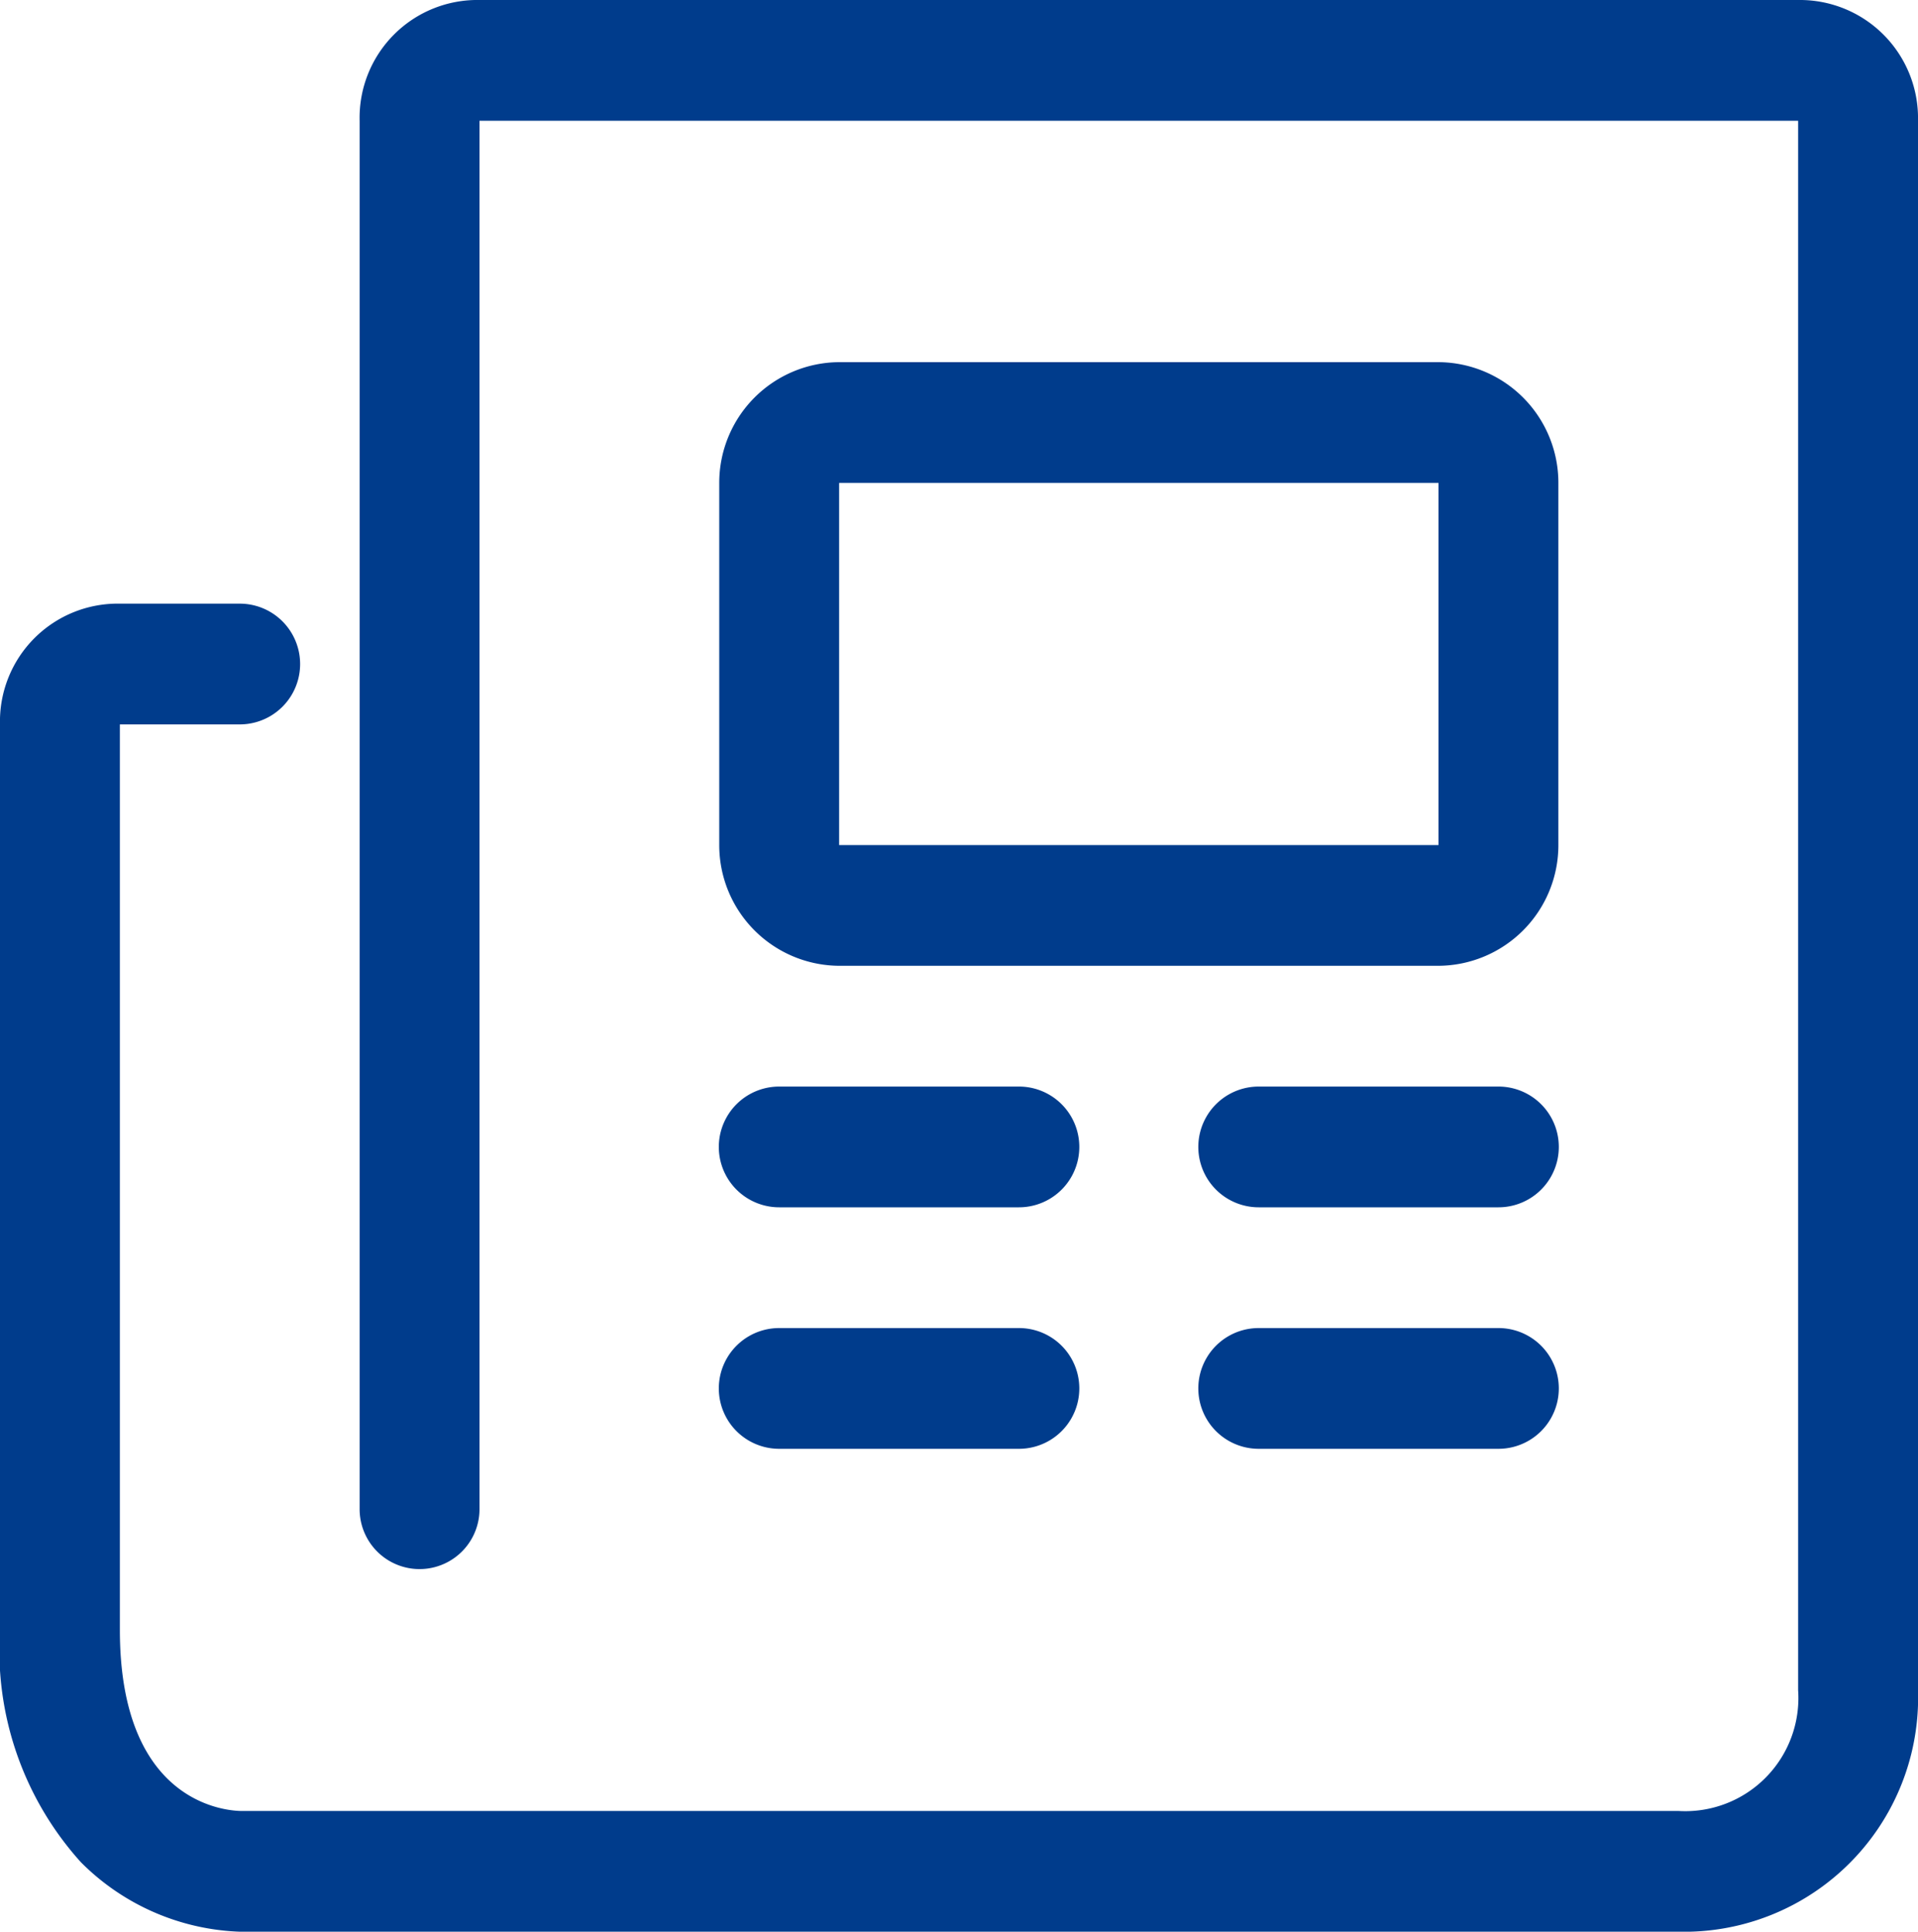
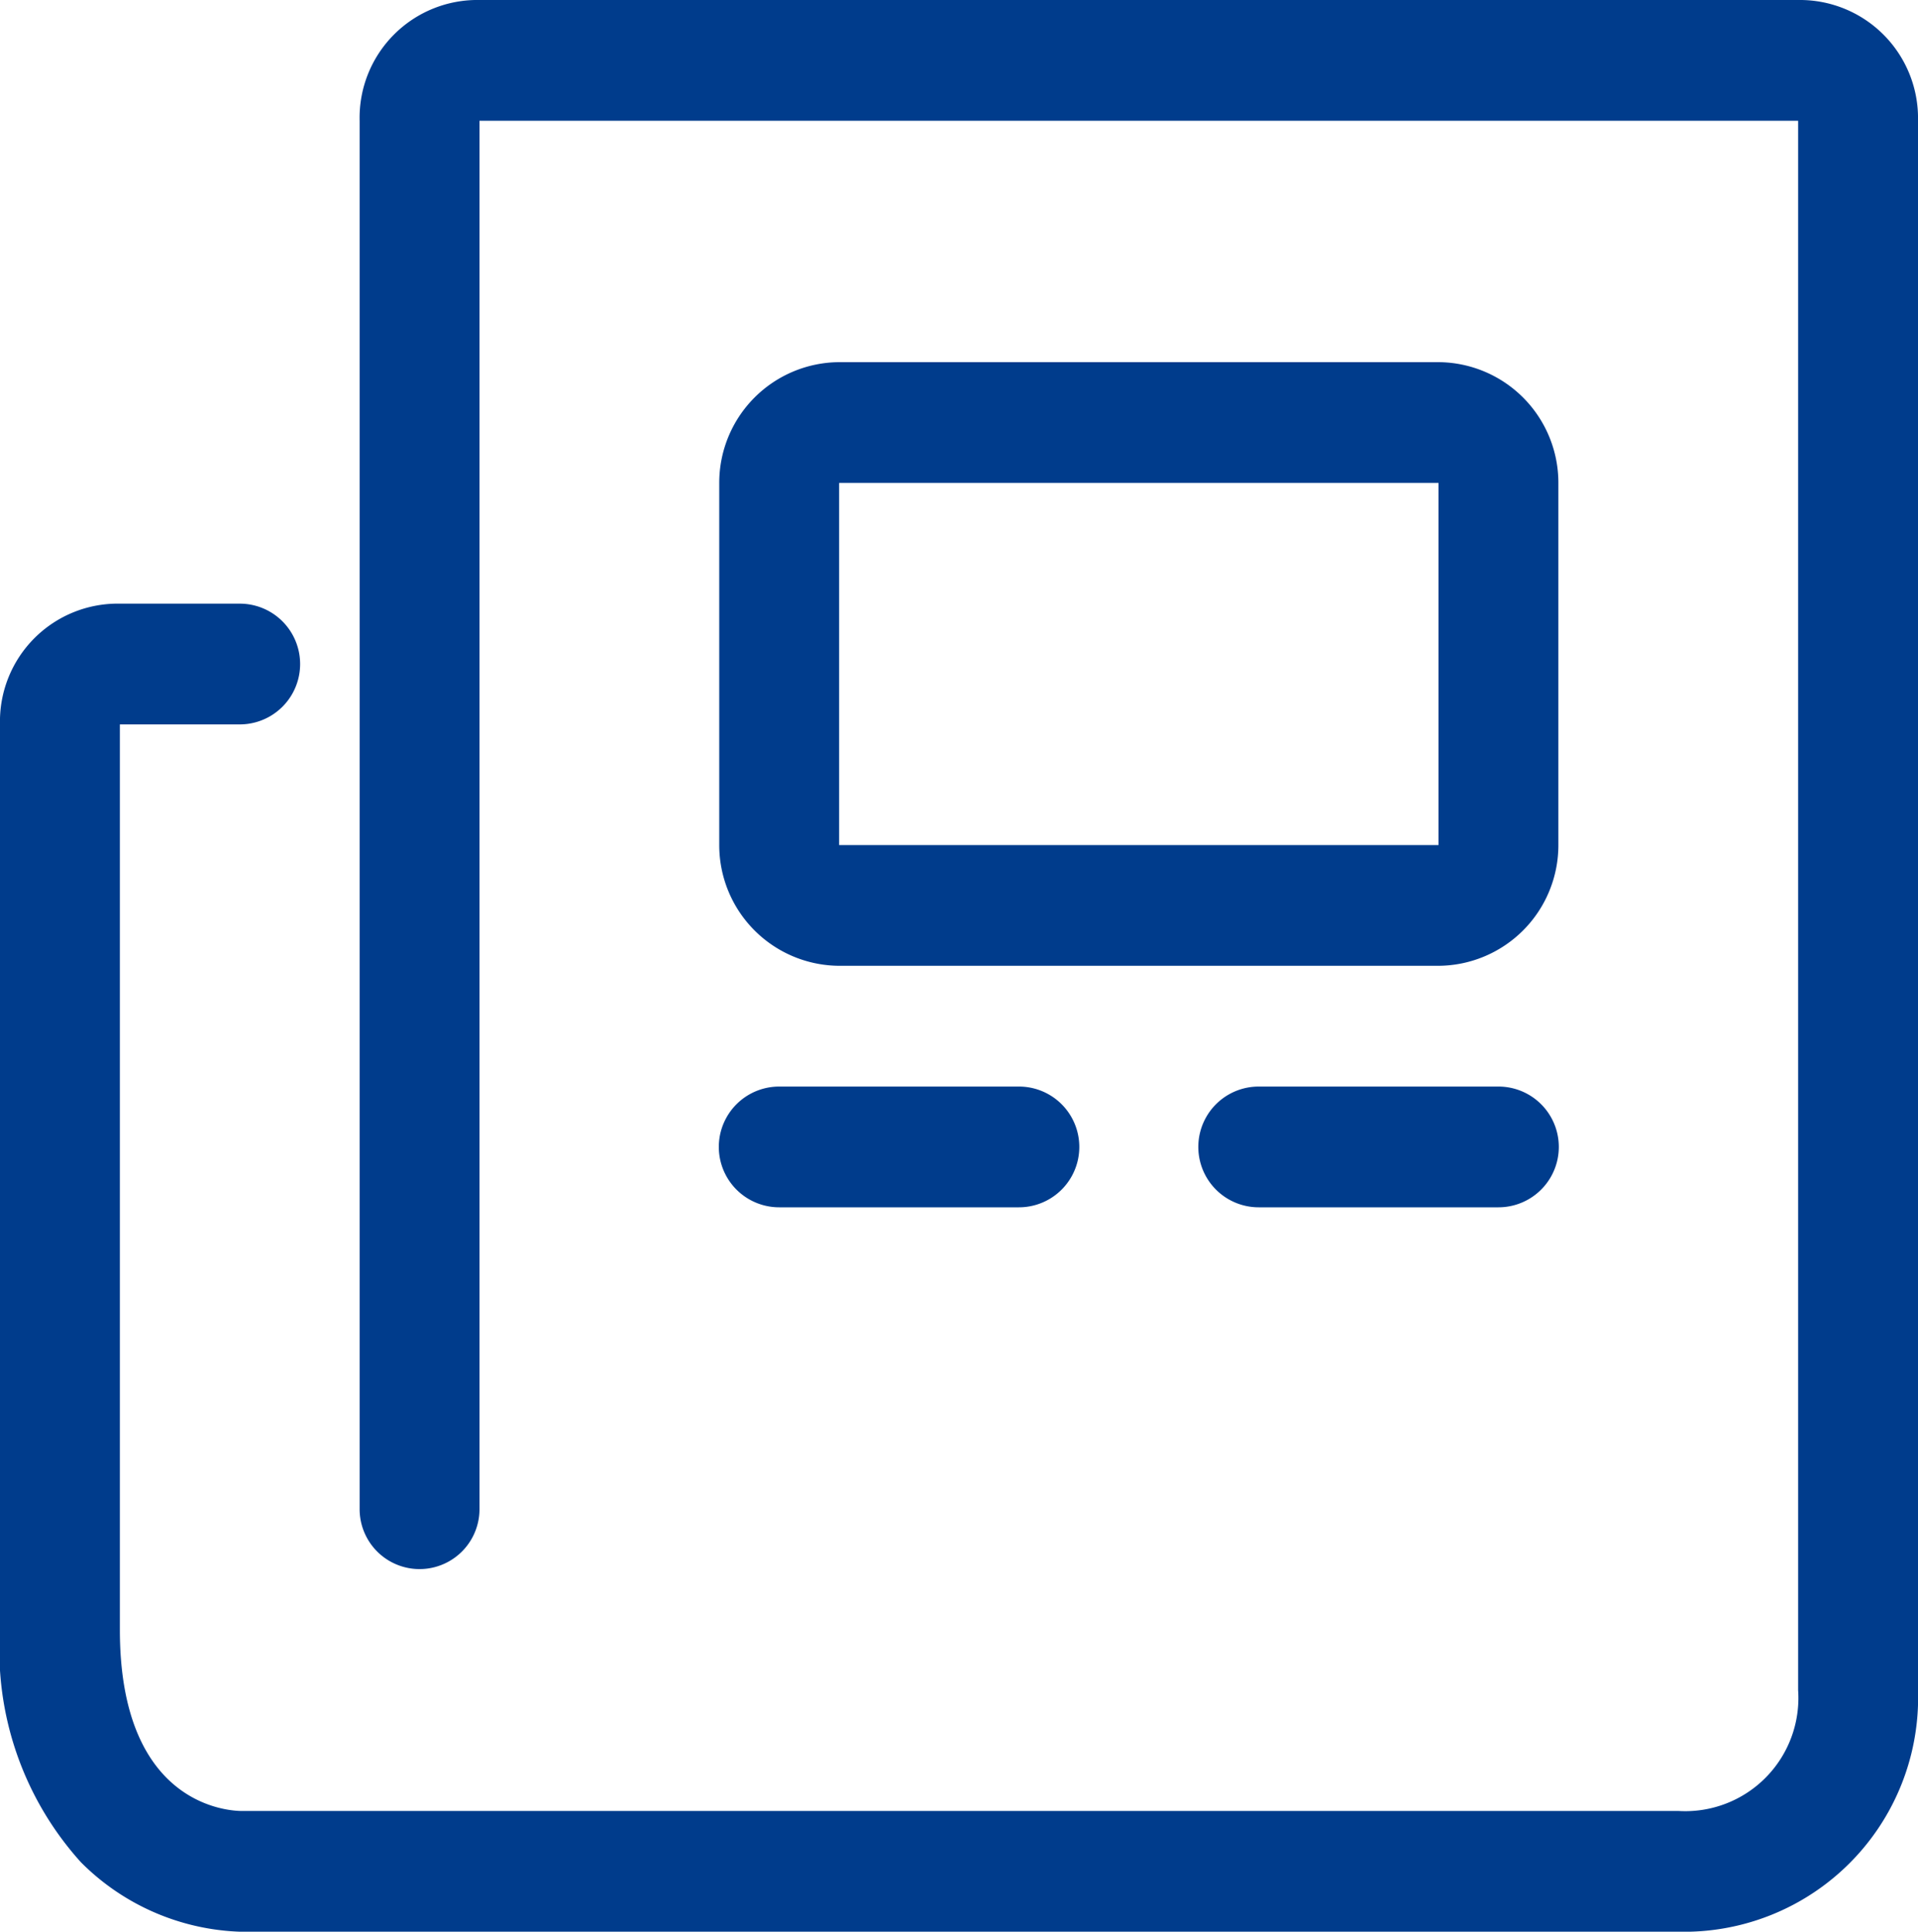
<svg xmlns="http://www.w3.org/2000/svg" width="20" height="20.141" viewBox="0 0 20 20.141">
  <defs>
    <style>
            .cls-1{fill:#003c8c}
        </style>
  </defs>
  <g id="Group_229" data-name="Group 229">
    <path id="Path_212" d="M2.5 20.141a2.46 2.46 0 0 1-1.656-.724A3.3 3.3 0 0 1 0 16.994V7.553a1.228 1.228 0 0 1 1.25-1.259H2.5a.629.629 0 0 1 0 1.259H1.25v9.441c0 1.762 1.05 1.882 1.256 1.888H17.5a1.18 1.18 0 0 0 1.25-1.259V1.259H5v14.476a.625.625 0 1 1-1.25 0V1.259A1.228 1.228 0 0 1 5 0h13.75A1.232 1.232 0 0 1 20 1.259v16.364a2.441 2.441 0 0 1-2.5 2.518z" class="cls-1" data-name="Path 212" />
    <path id="Path_213" d="M15.125 19.259h-2.5a.629.629 0 0 1 0-1.259h2.5a.629.629 0 0 1 0 1.259z" class="cls-1" data-name="Path 213" transform="translate(-4.5 -6.671)" />
    <path id="Path_214" d="M23.125 19.259h-2.5a.629.629 0 0 1 0-1.259h2.5a.629.629 0 0 1 0 1.259z" class="cls-1" data-name="Path 214" transform="translate(-7.5 -6.671)" />
-     <path id="Path_215" d="M15.125 23.259h-2.5a.629.629 0 0 1 0-1.259h2.5a.629.629 0 0 1 0 1.259z" class="cls-1" data-name="Path 215" transform="translate(-4.5 -8.153)" />
-     <path id="Path_216" d="M23.125 23.259h-2.5a.629.629 0 0 1 0-1.259h2.5a.629.629 0 0 1 0 1.259z" class="cls-1" data-name="Path 216" transform="translate(-7.5 -8.153)" />
    <path id="Path_217" d="M19.5 12.294h-6.25A1.258 1.258 0 0 1 12 11.035V7.259A1.258 1.258 0 0 1 13.25 6h6.25a1.258 1.258 0 0 1 1.25 1.259v3.776a1.258 1.258 0 0 1-1.25 1.259zm-6.25-5.035v3.776h6.25V7.259z" class="cls-1" data-name="Path 217" transform="translate(-4.5 -2.224)" />
  </g>
</svg>